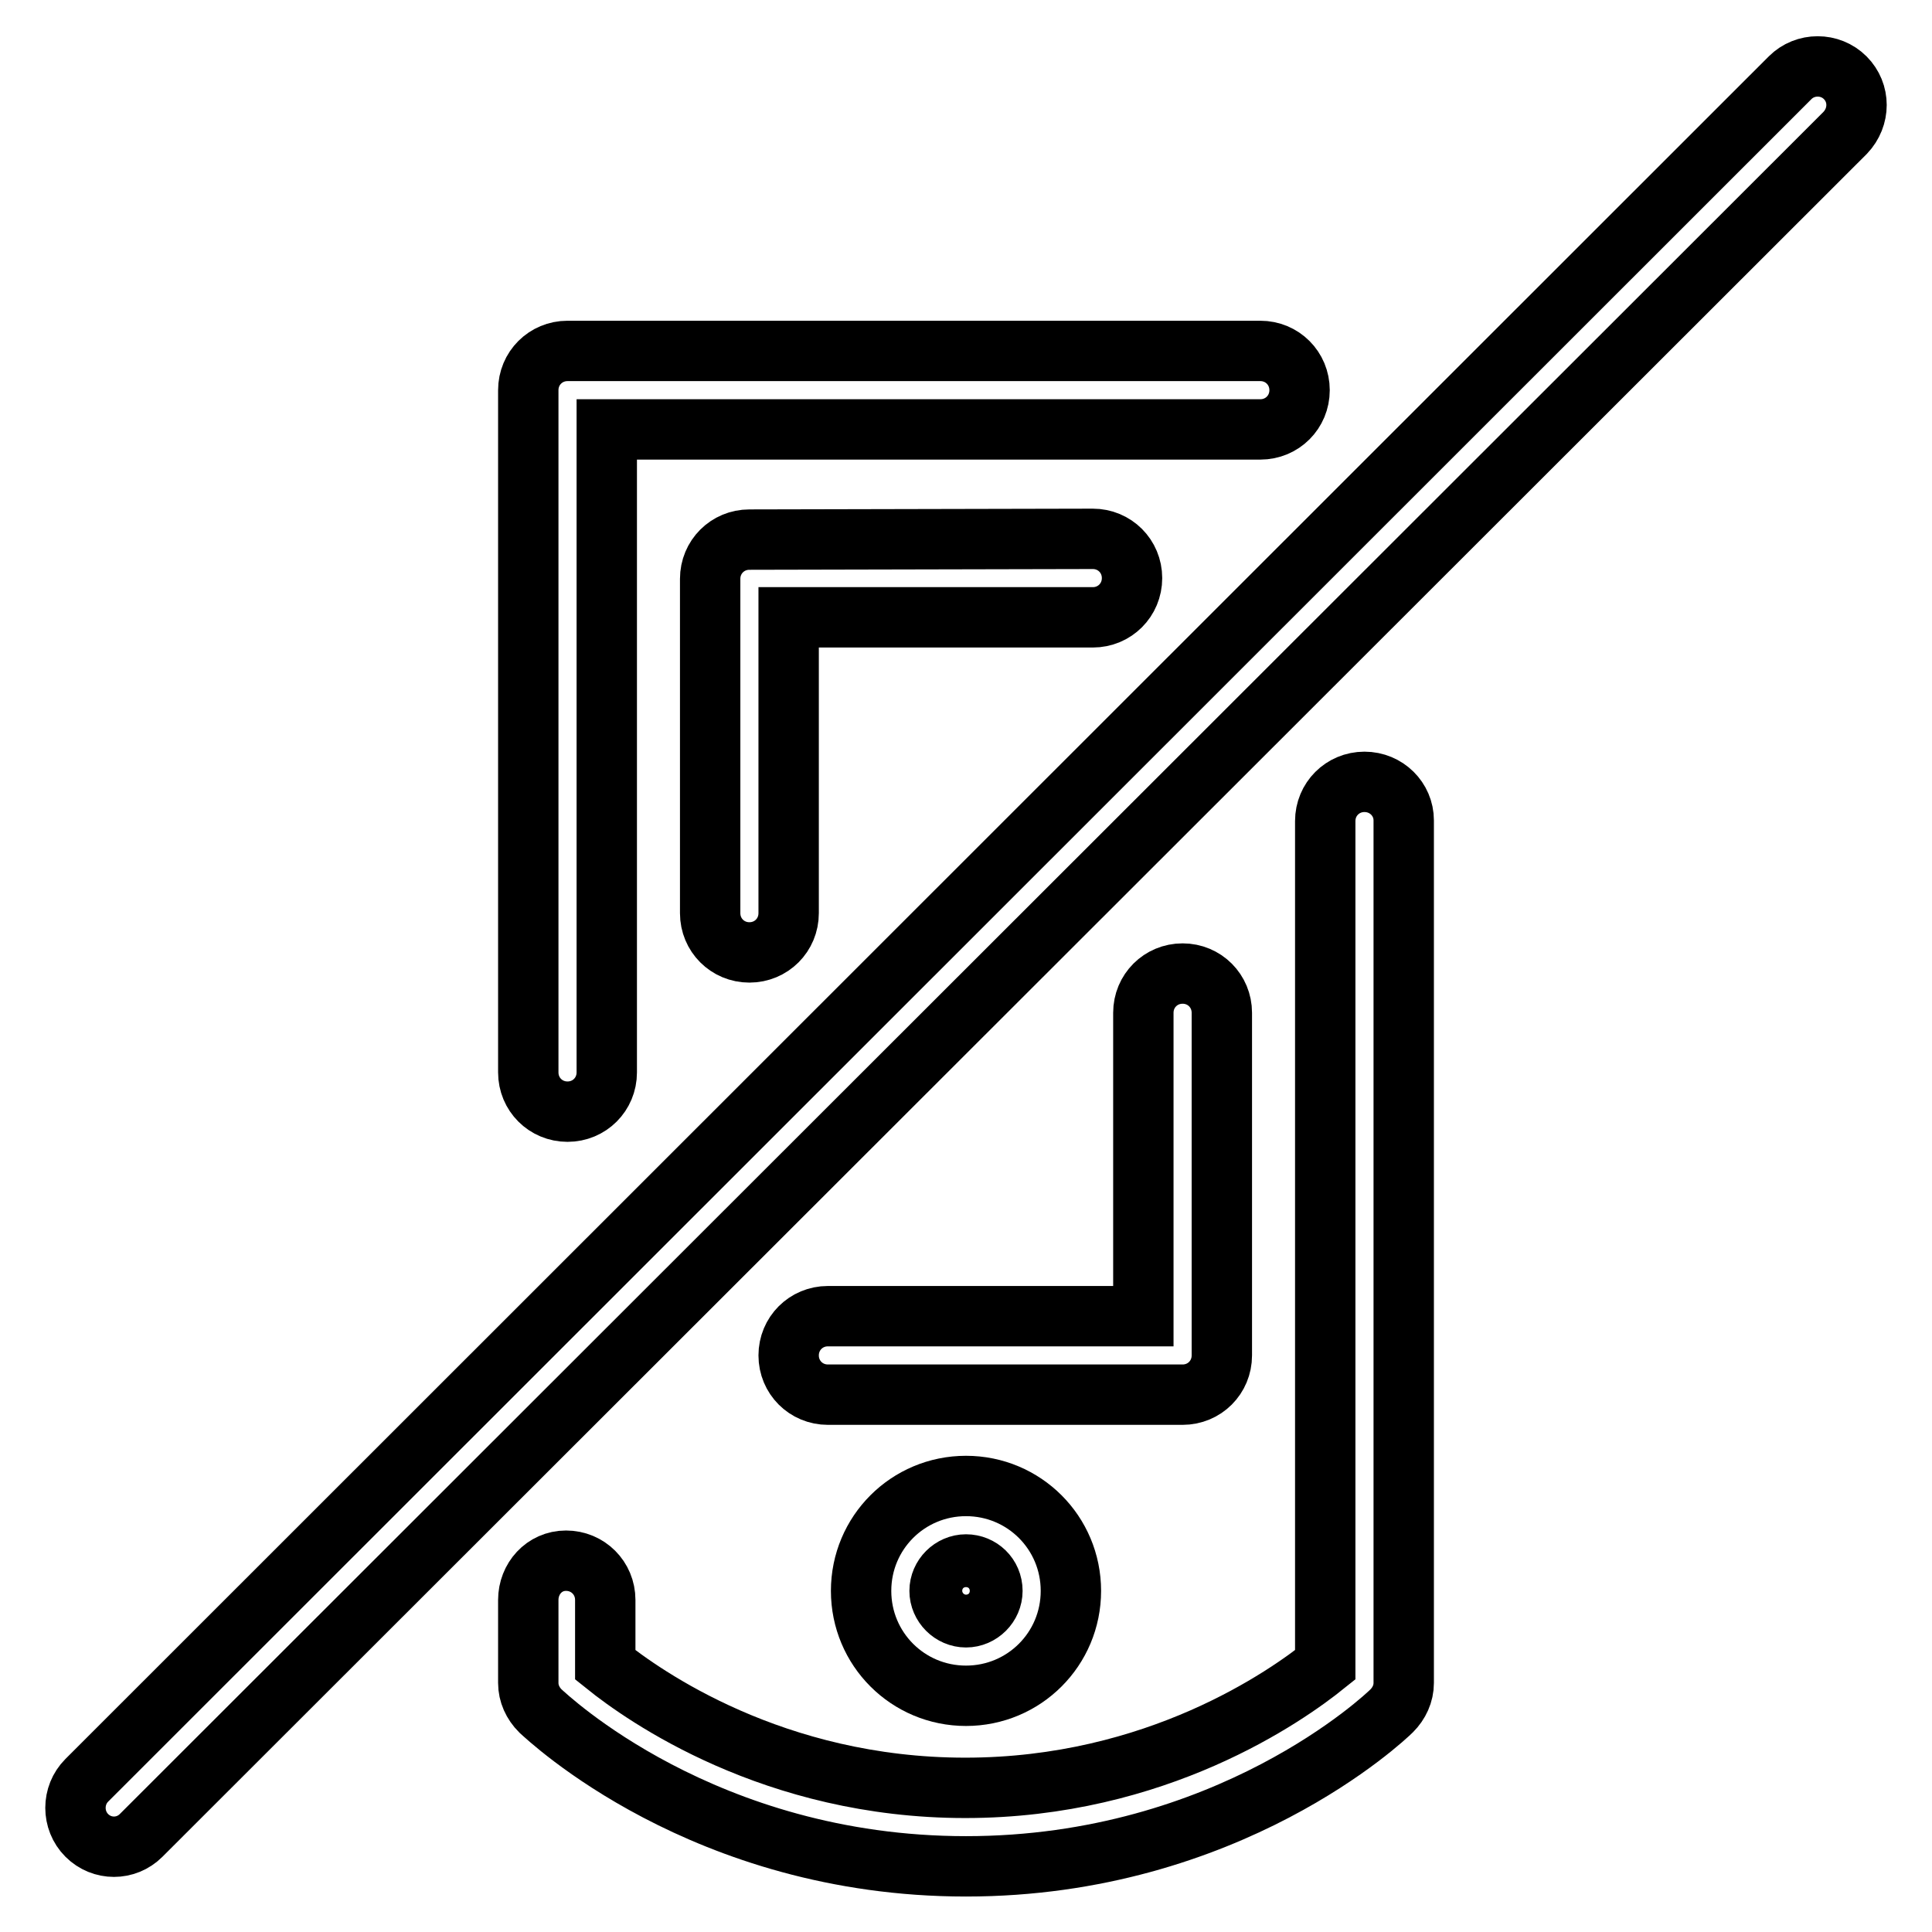
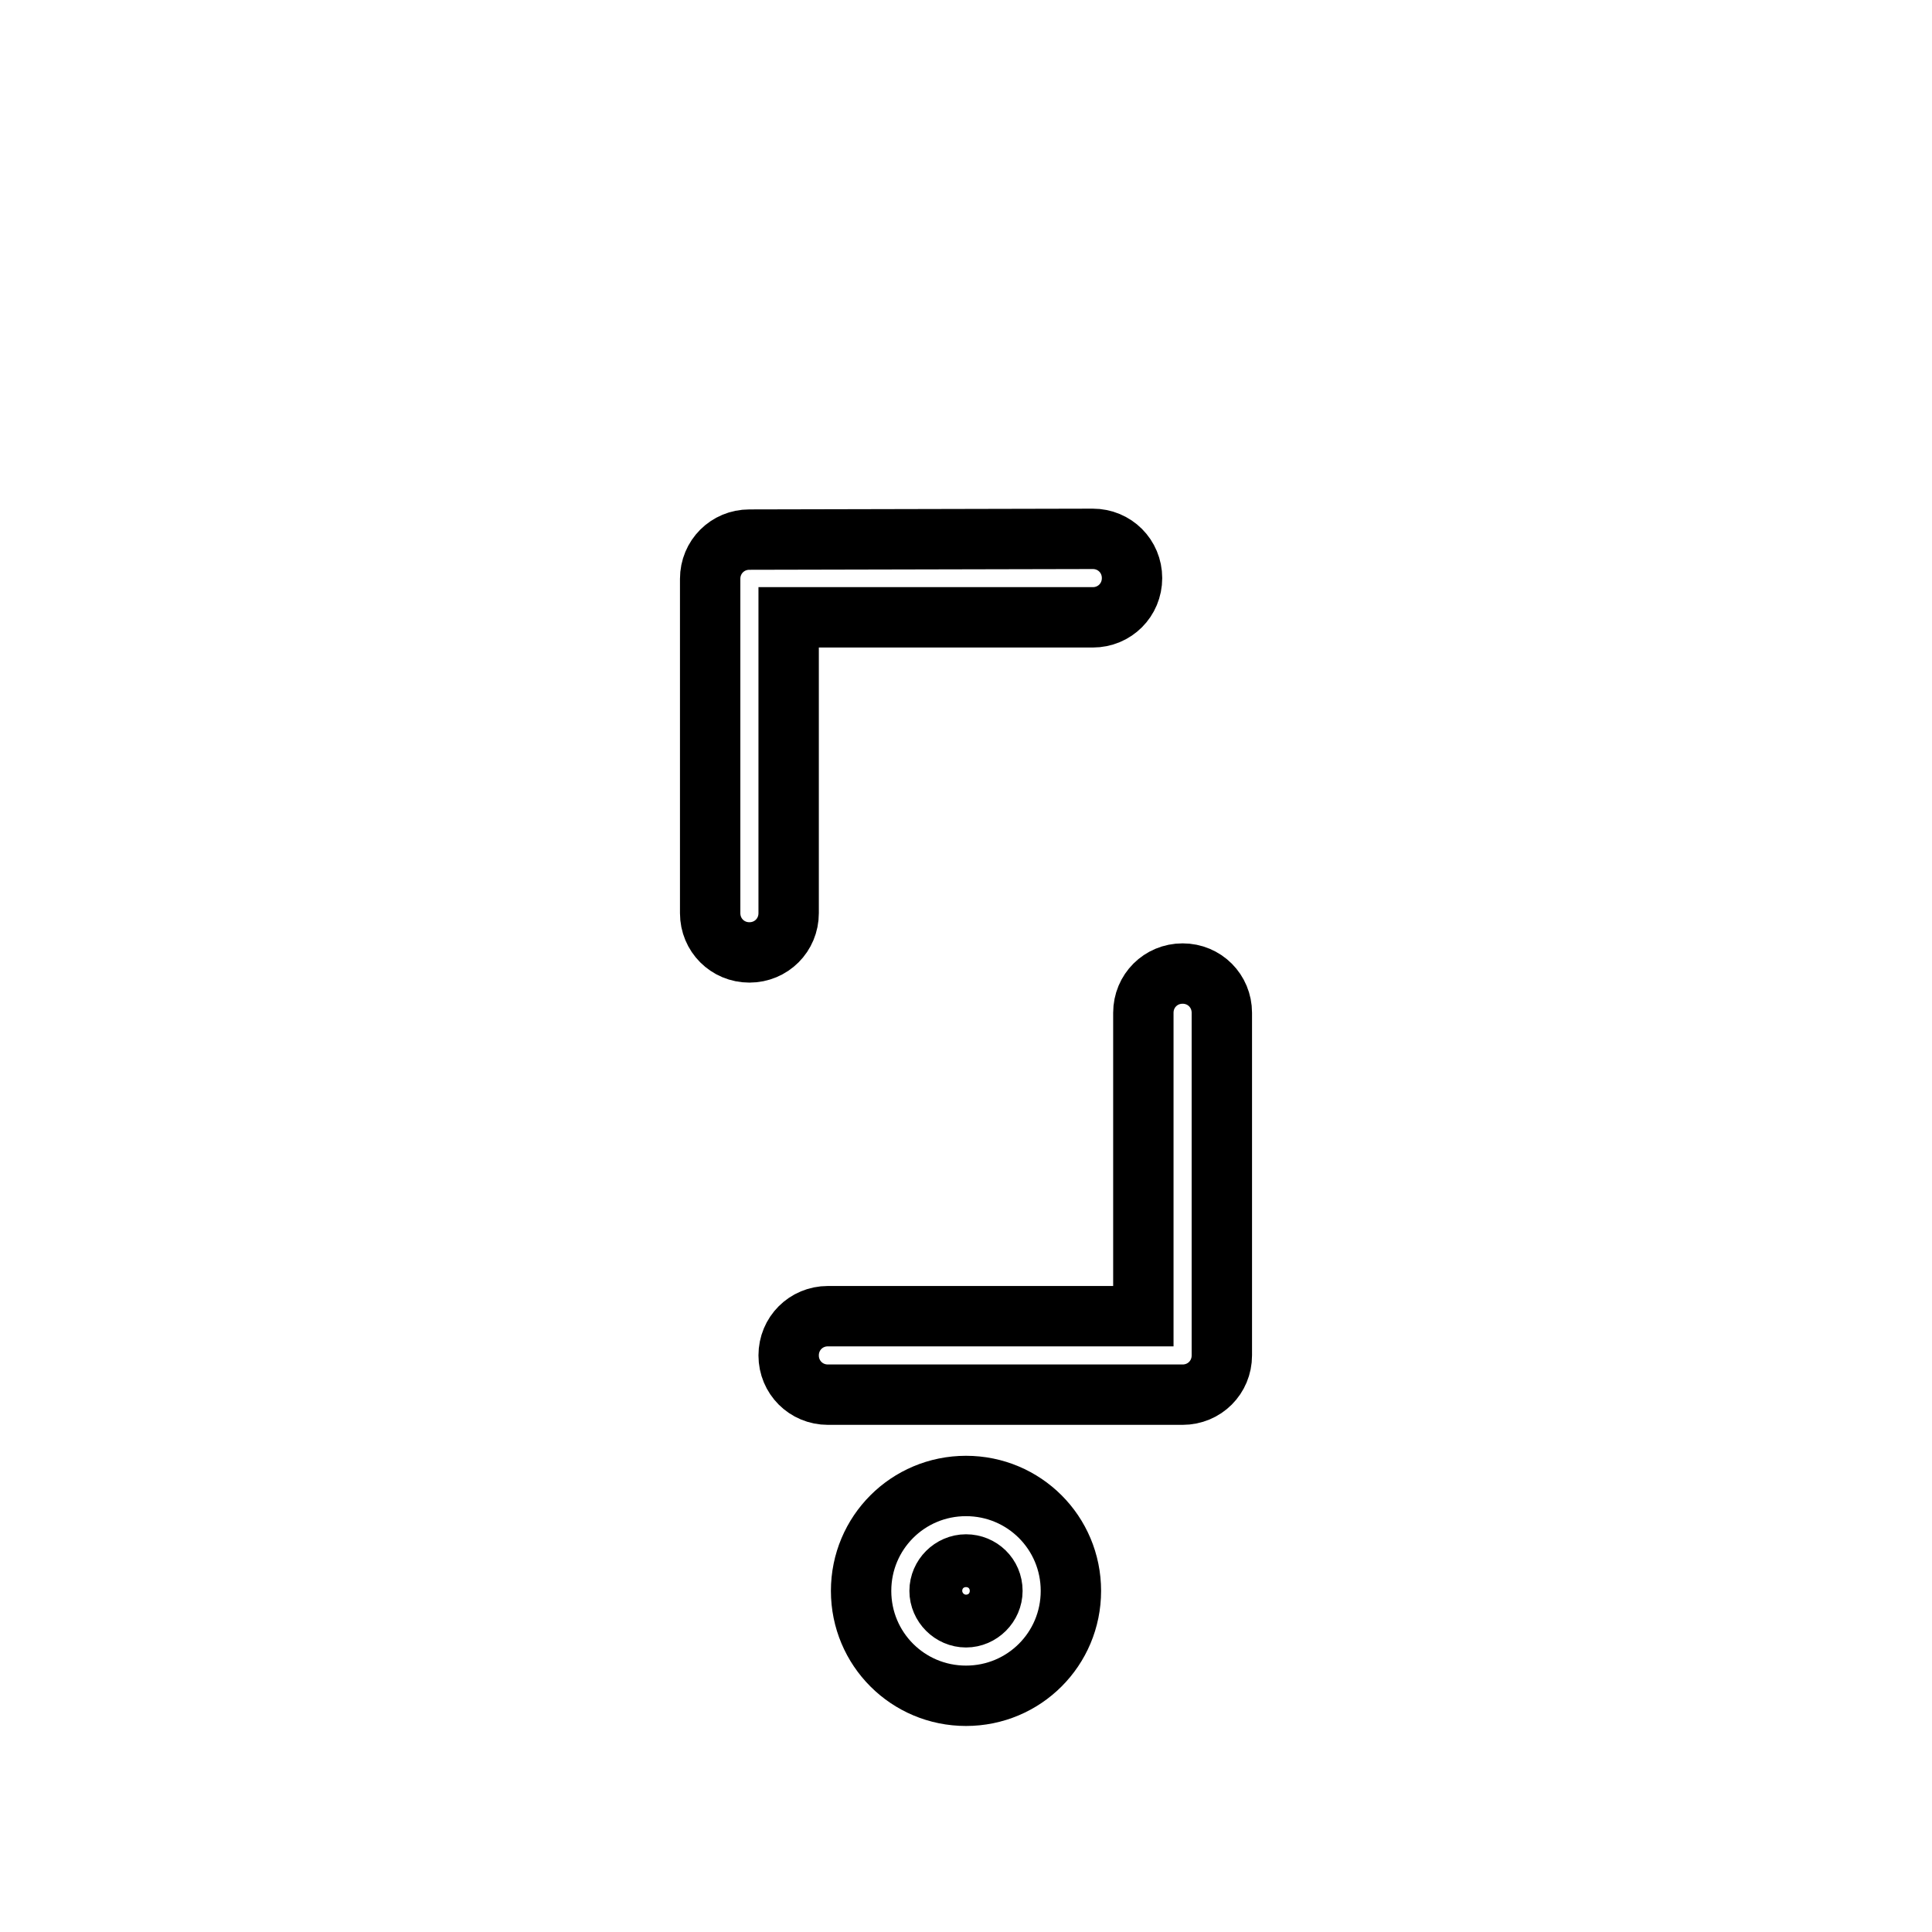
<svg xmlns="http://www.w3.org/2000/svg" version="1.1" x="0px" y="0px" viewBox="0 0 256 256" enable-background="new 0 0 256 256" xml:space="preserve">
  <g>
-     <path stroke-width="8" fill-opacity="0" stroke="#000000" d="M244.5,10.3c-2-2-5.3-2-7.3,0L11.5,235.9c-2,2-2,5.3,0,7.3c1,1,2.3,1.5,3.6,1.5c1.3,0,2.6-0.5,3.6-1.5 L244.5,17.6C246.5,15.5,246.5,12.3,244.5,10.3z M75.2,147.3c2.9,0,5.2-2.3,5.2-5.2V56.9h86.6c2.9,0,5.2-2.3,5.2-5.2 s-2.3-5.2-5.2-5.2H75.2c-2.9,0-5.2,2.3-5.2,5.2v90.4C70,145,72.3,147.3,75.2,147.3z M180.8,103.6c-2.9,0-5.2,2.3-5.2,5.2v111.8 c-5.1,4.1-22.3,16.3-47.7,16.3s-42.6-12.2-47.7-16.3V212c0-2.9-2.3-5.2-5.2-5.2S70,209.2,70,212V223c0,1.4,0.6,2.7,1.6,3.7 c0.9,0.8,21.6,20.6,56.4,20.6s55.6-19.8,56.4-20.6c1-1,1.6-2.3,1.6-3.7V108.7C186,105.9,183.7,103.6,180.8,103.6z" />
    <path stroke-width="8" fill-opacity="0" stroke="#000000" d="M99.3,71.5c-2.9,0-5.2,2.3-5.2,5.2v44.3c0,2.9,2.3,5.2,5.2,5.2c2.9,0,5.2-2.3,5.2-5.2V81.8h40.3 c2.9,0,5.2-2.3,5.2-5.2c0-2.9-2.3-5.2-5.2-5.2L99.3,71.5L99.3,71.5z M161.9,179.6v-45.4c0-2.9-2.3-5.2-5.2-5.2 c-2.9,0-5.2,2.3-5.2,5.2v40.2h-41.8c-2.9,0-5.2,2.3-5.2,5.2c0,2.9,2.3,5.2,5.2,5.2h47C159.6,184.8,161.9,182.5,161.9,179.6z  M114.1,210.8c0,7.7,6.2,13.9,13.9,13.9s13.9-6.2,13.9-13.9s-6.2-13.9-13.9-13.9S114.1,203.1,114.1,210.8z M131.5,210.8 c0,1.9-1.6,3.5-3.5,3.5s-3.5-1.6-3.5-3.5c0-1.9,1.6-3.5,3.5-3.5S131.5,208.8,131.5,210.8z" />
  </g>
</svg>